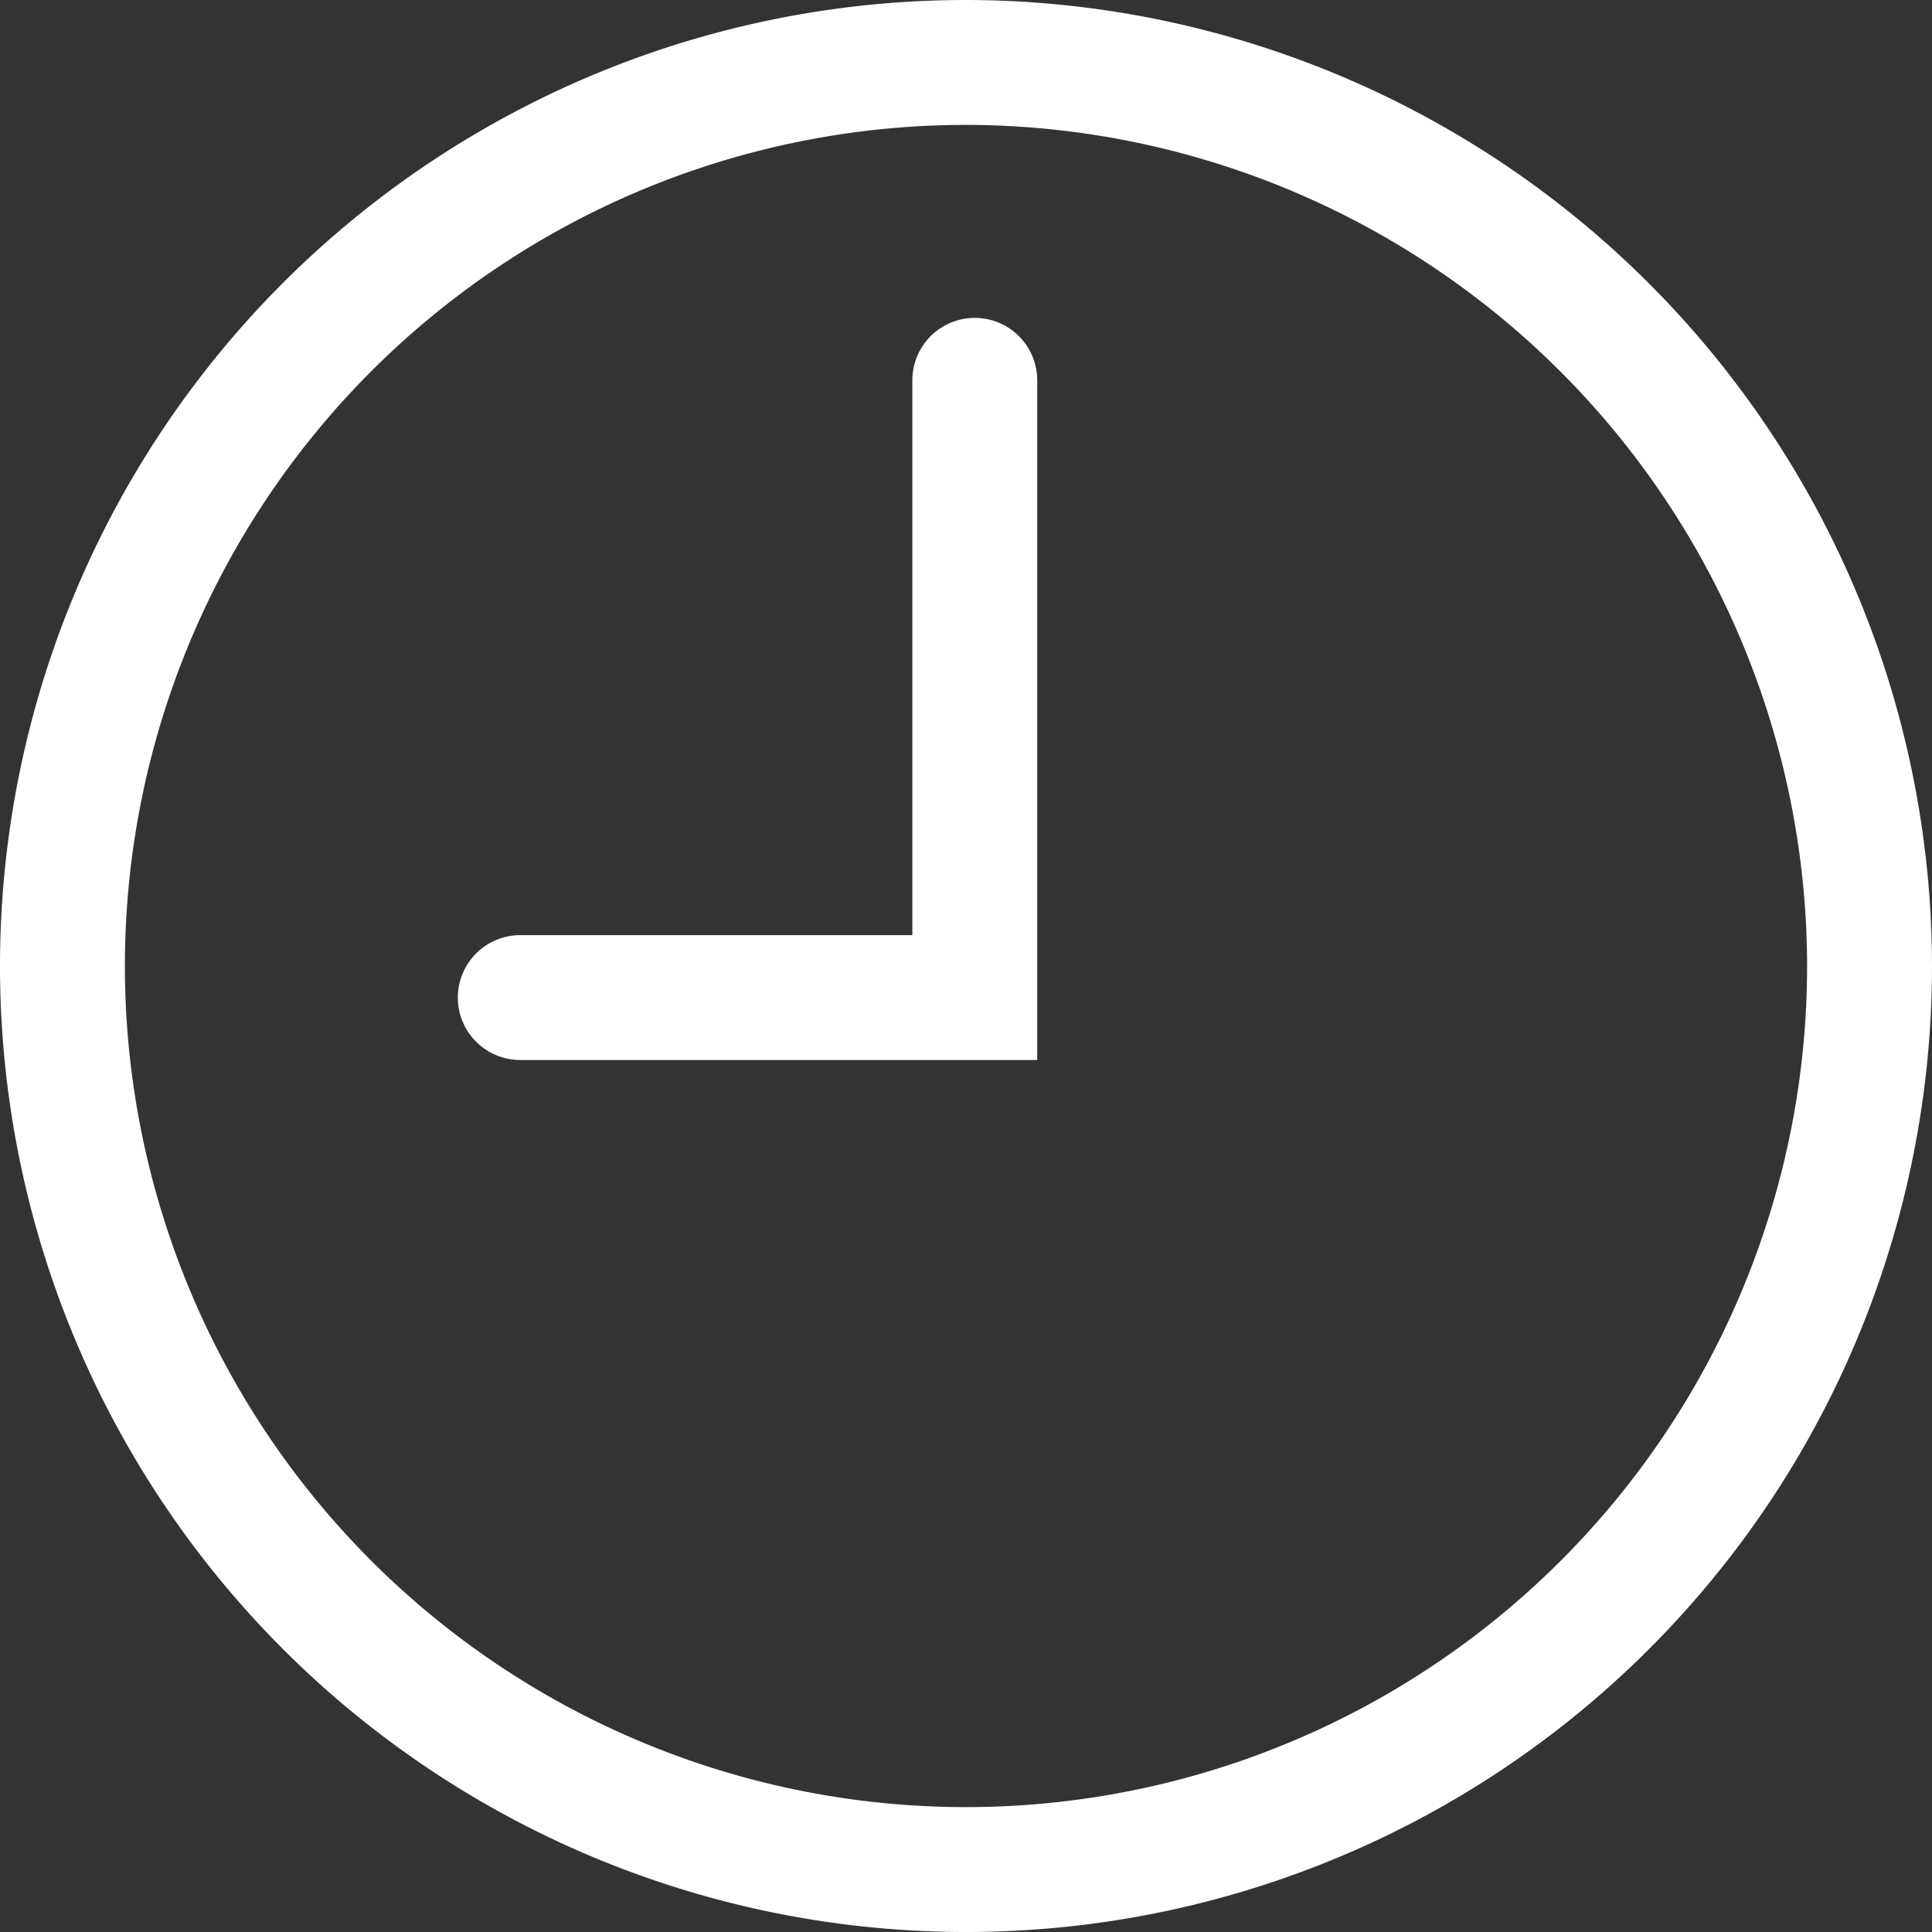
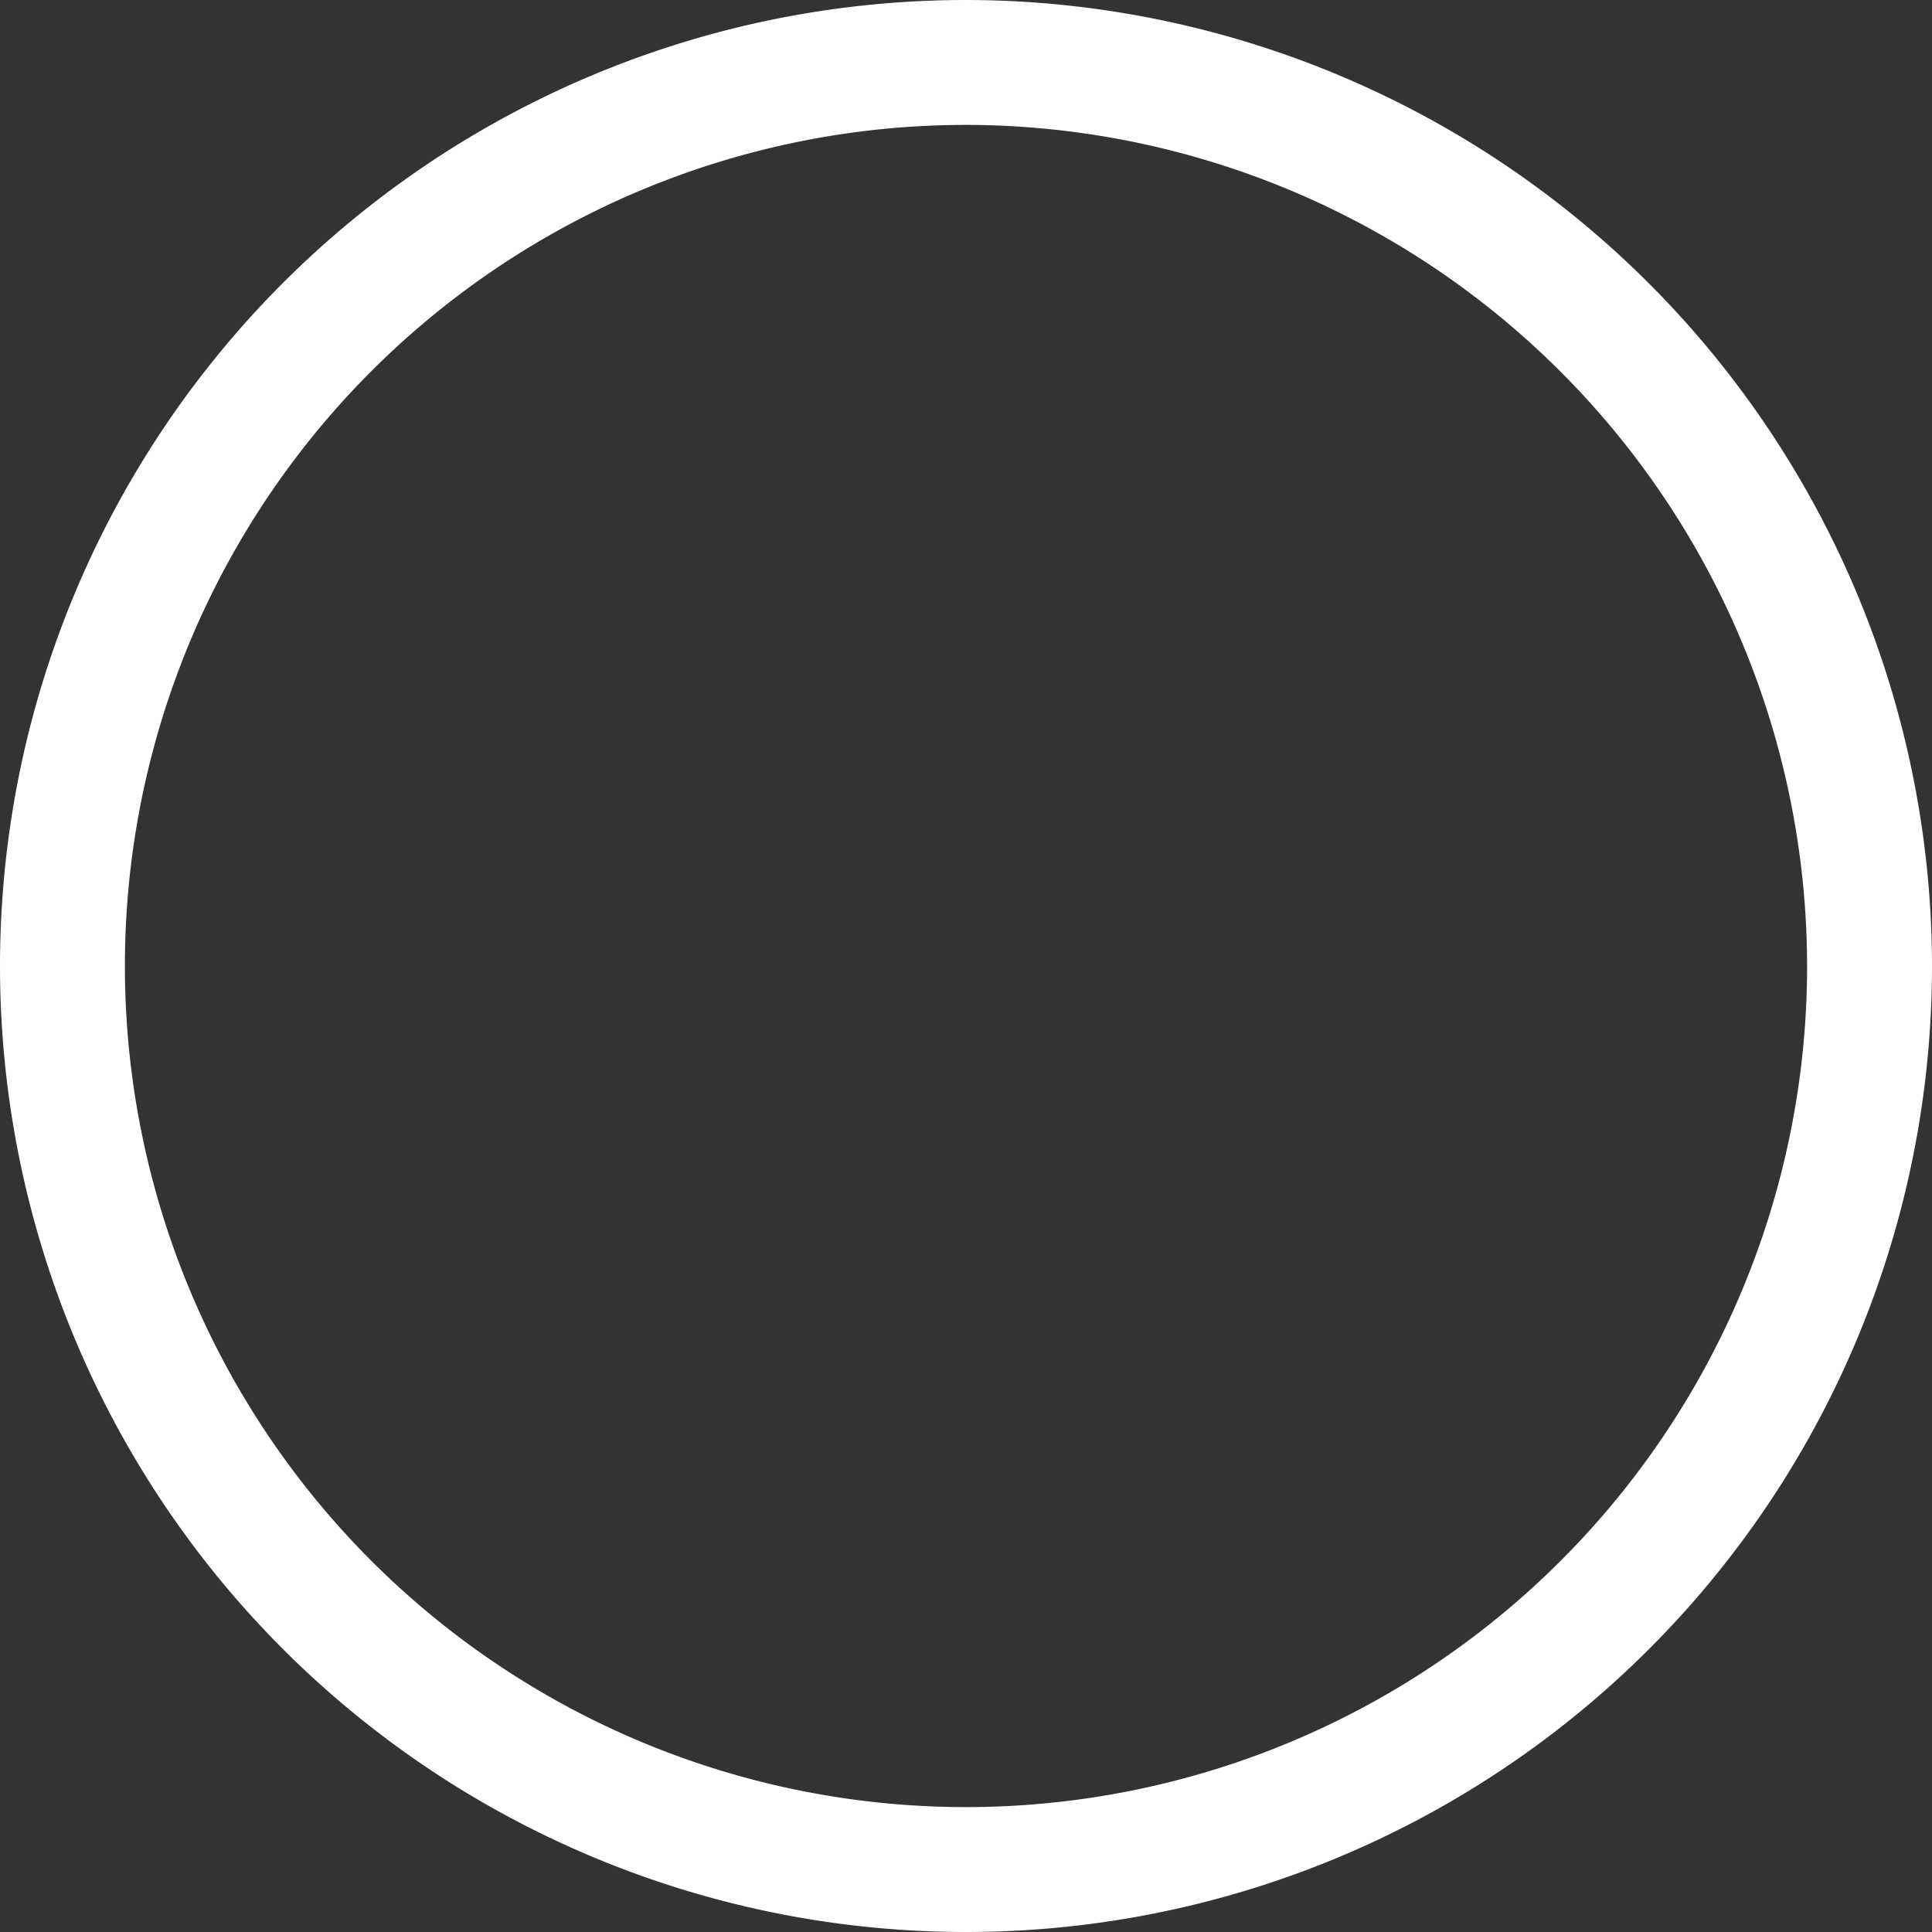
<svg xmlns="http://www.w3.org/2000/svg" width="30.937" height="30.937" viewBox="0 0 30.937 30.937">
  <rect x="0" y="0" width="30.937" height="30.937" fill="#333333" stroke="none" />
  <g transform="translate(-417.169 63.274)">
    <path d="M432.638-62.274a14.469,14.469,0,0,0-14.469,14.469,14.469,14.469,0,0,0,14.469,14.468,14.469,14.469,0,0,0,14.468-14.468A14.485,14.485,0,0,0,432.638-62.274Z" fill="none" stroke="#fff" stroke-linecap="round" stroke-miterlimit="10" stroke-width="2" />
-     <path d="M432.778-57.184V-47.3H425.5" fill="none" stroke="#fff" stroke-linecap="round" stroke-miterlimit="10" stroke-width="2" />
  </g>
</svg>